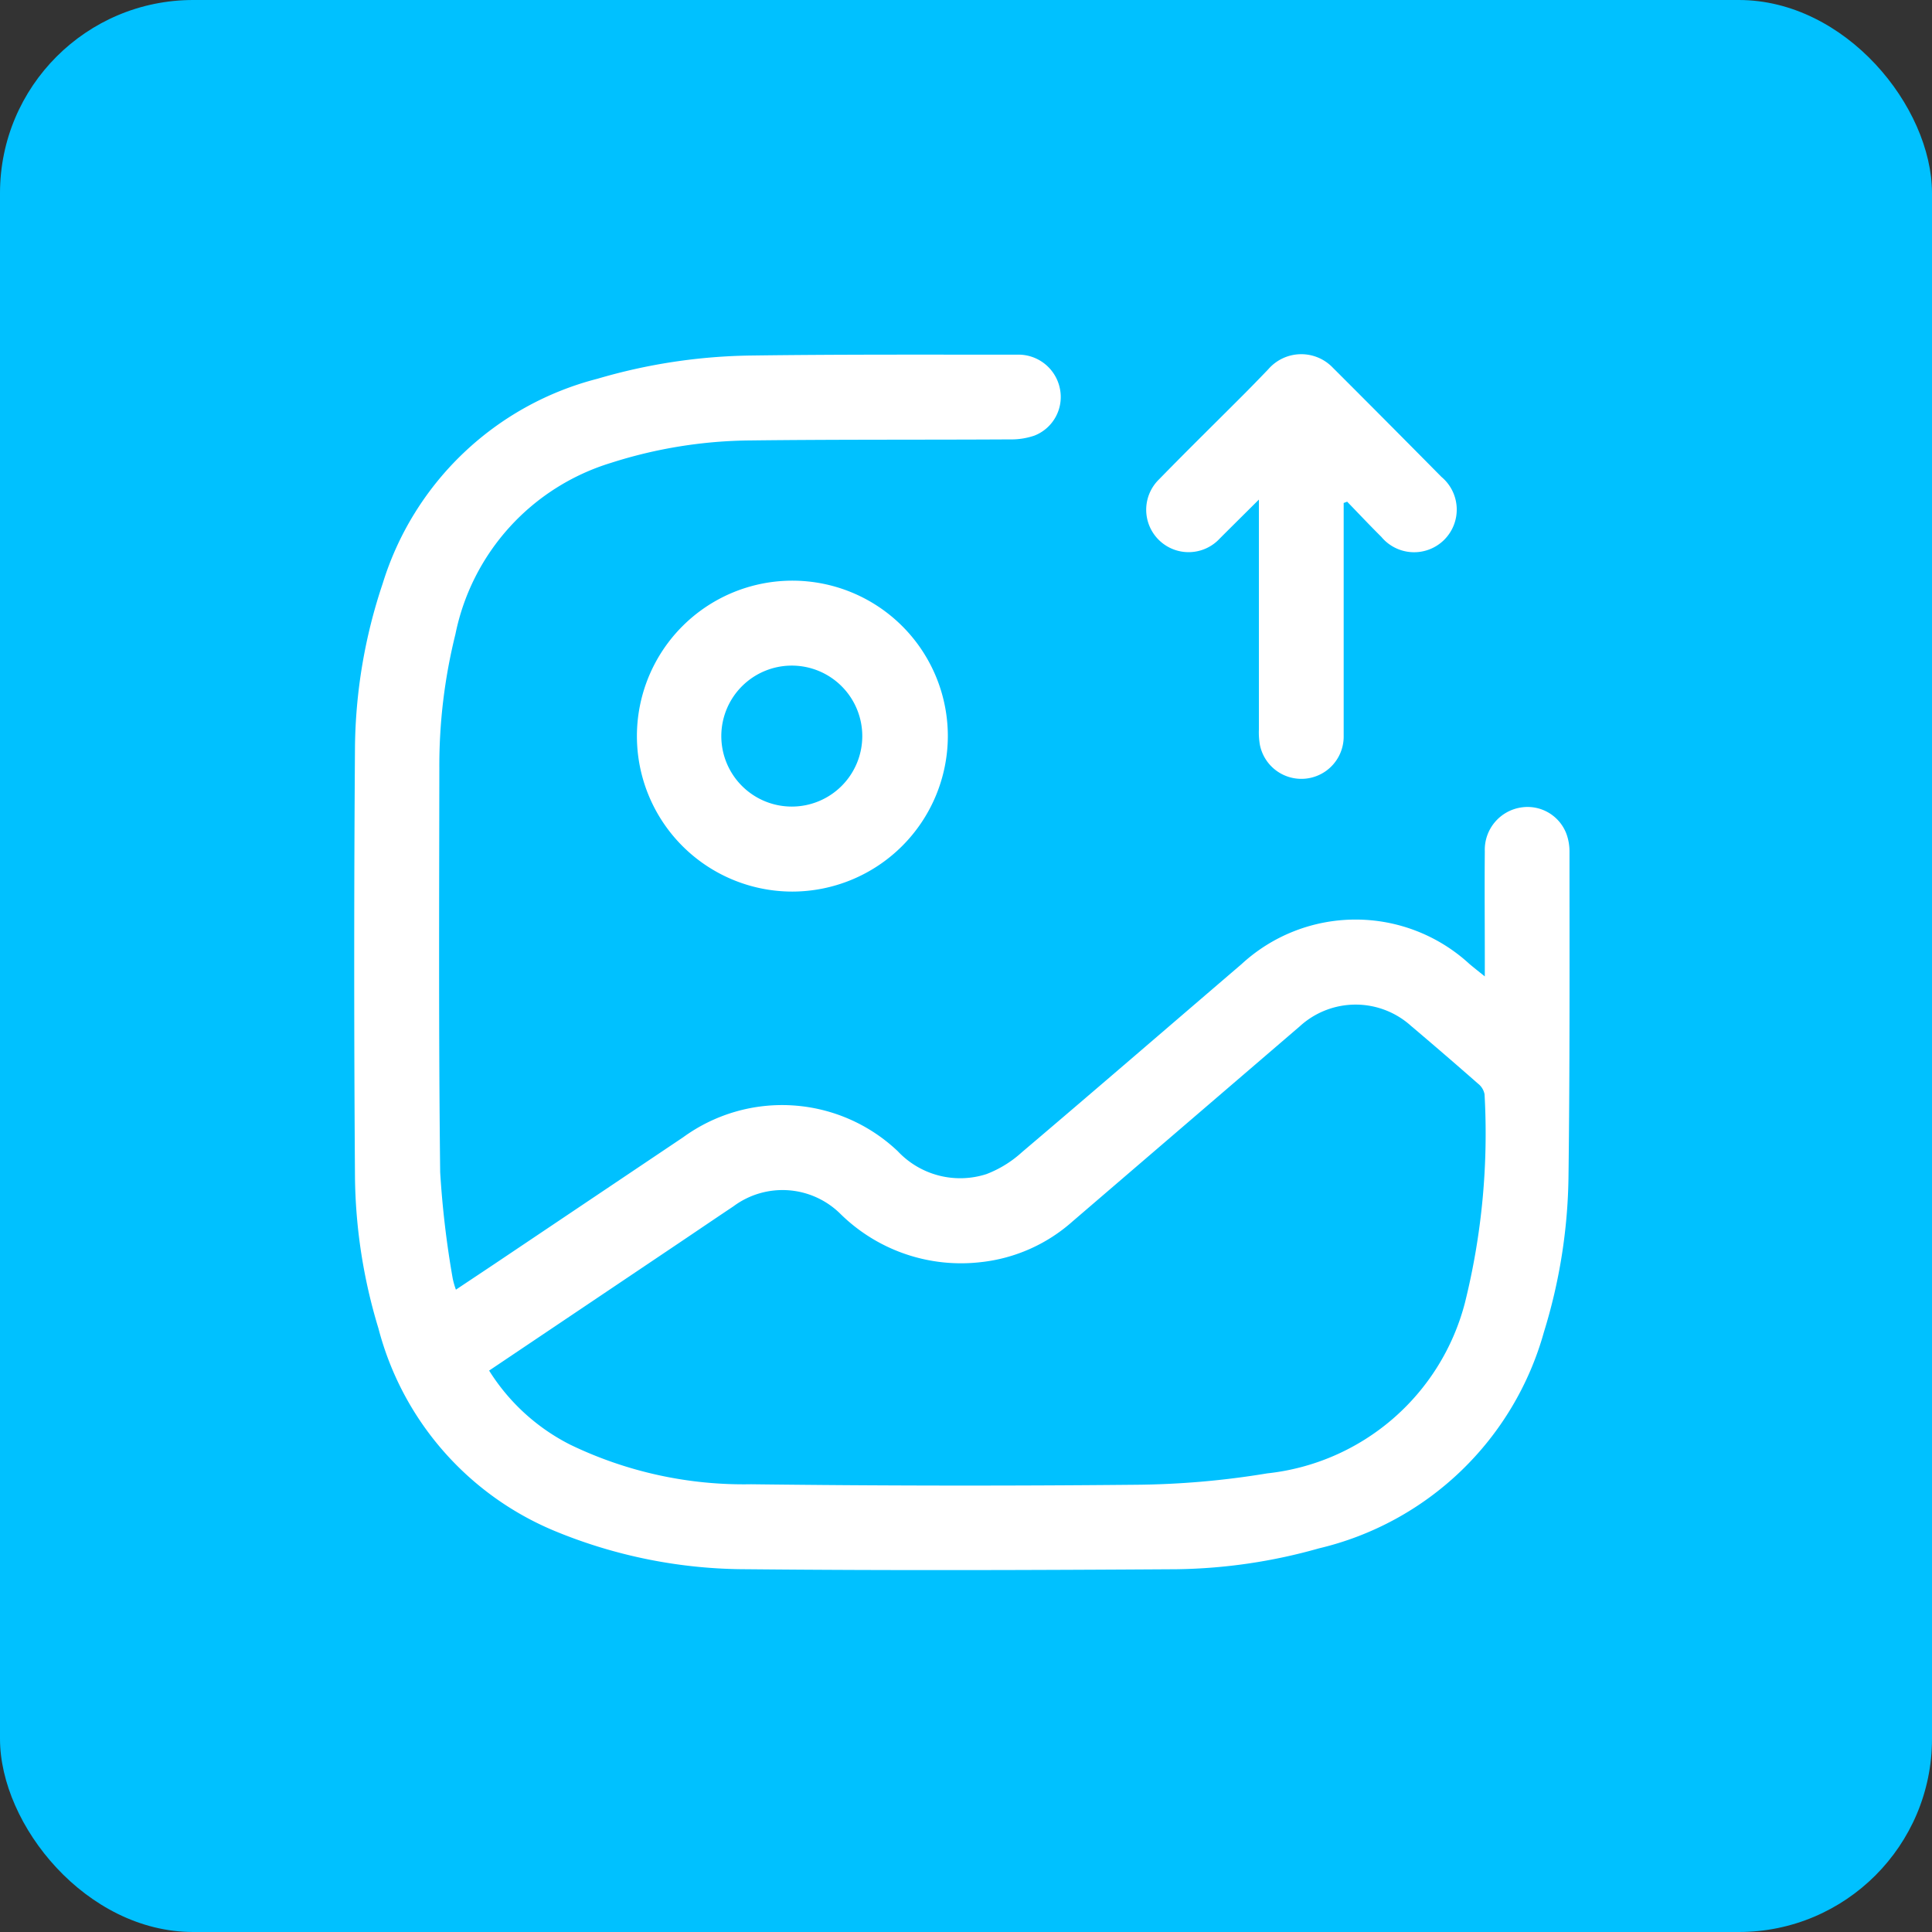
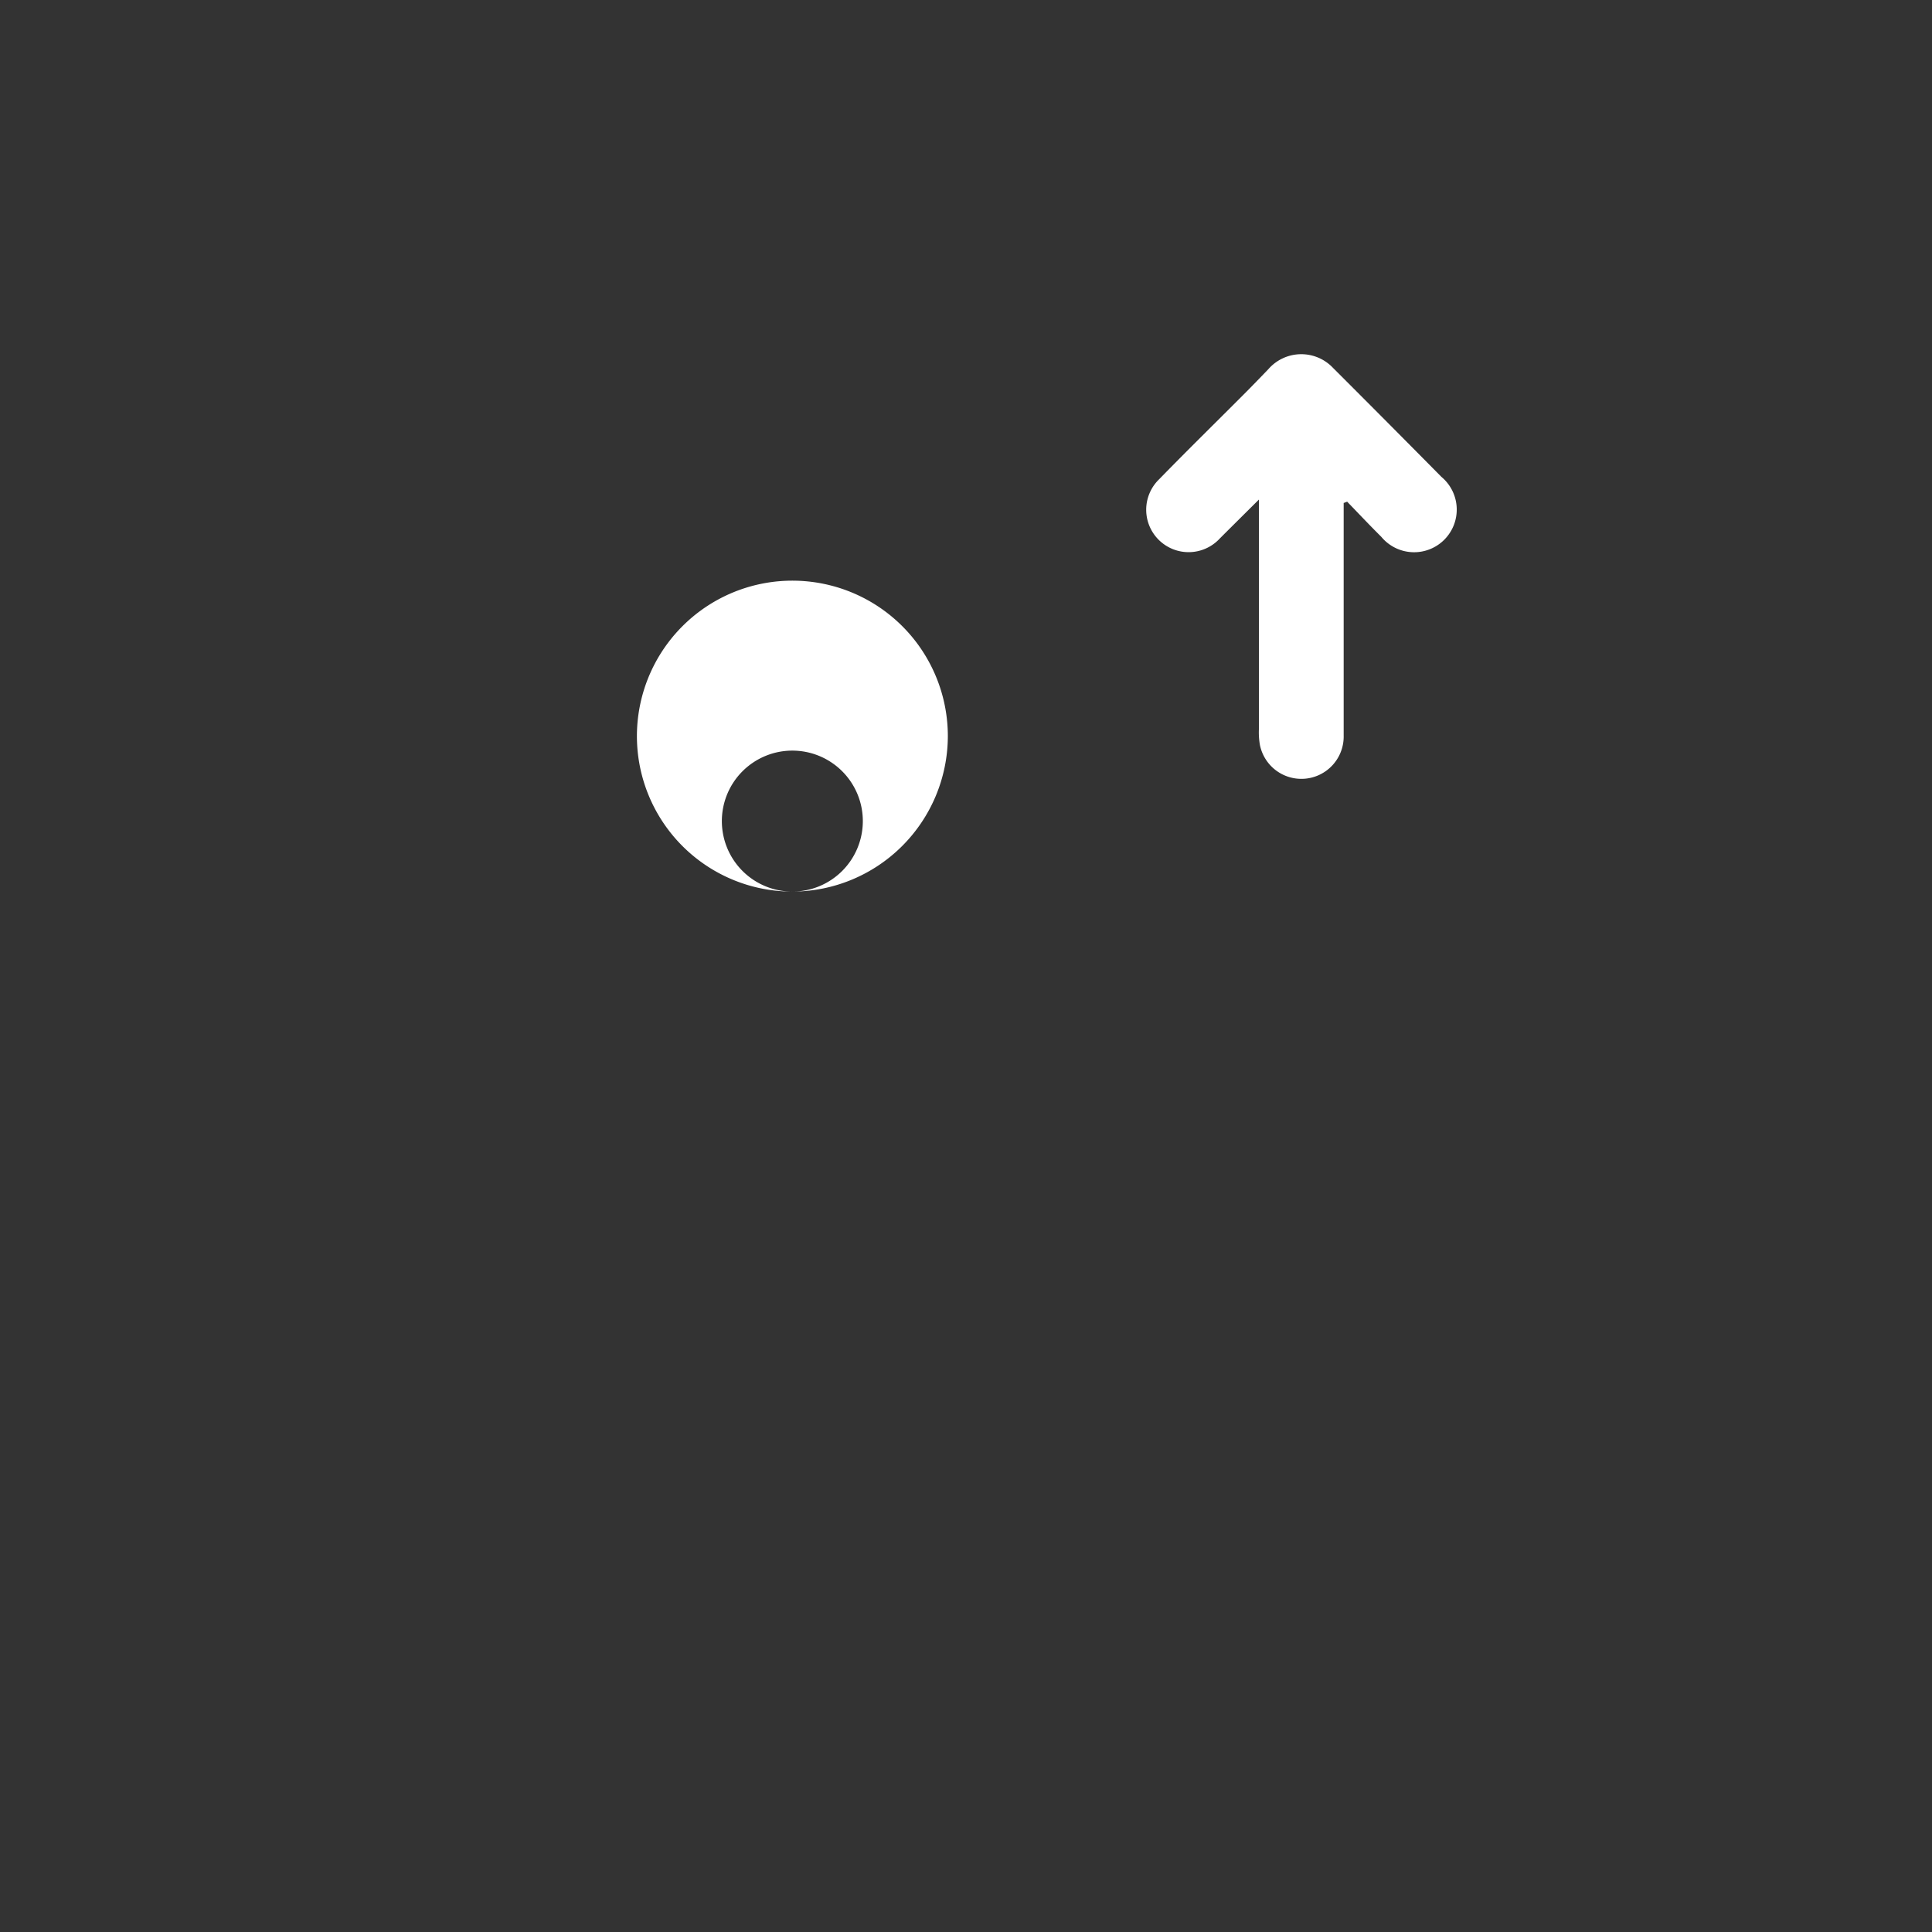
<svg xmlns="http://www.w3.org/2000/svg" id="Group_84738" data-name="Group 84738" width="60" height="60" viewBox="0 0 60 60">
  <rect x="0" y="0" width="60" height="60" fill="#333333" stroke="none" />
  <defs>
    <clipPath id="clip-path">
      <rect id="Rectangle_205934" data-name="Rectangle 205934" width="37.745" height="37.76" fill="#fff" />
    </clipPath>
  </defs>
-   <rect id="Rectangle_204416" data-name="Rectangle 204416" width="60" height="60" rx="6" fill="#00c1ff" />
  <g id="Group_84319" data-name="Group 84319" transform="translate(11 11)">
    <g id="Group_84318" data-name="Group 84318" clip-path="url(#clip-path)">
-       <path id="Path_96023" data-name="Path 96023" d="M3.157,29.125c.541-.361,1.053-.7,1.562-1.043q2.749-1.846,5.5-3.693a5.22,5.22,0,0,1,6.663.436,2.657,2.657,0,0,0,2.752.71,3.483,3.483,0,0,0,1.105-.682c2.28-1.935,4.544-3.89,6.815-5.836a5.223,5.223,0,0,1,7.08-.009c.132.112.269.219.478.387v-.51c0-1.125-.01-2.25,0-3.375a1.328,1.328,0,0,1,1.131-1.362,1.29,1.29,0,0,1,1.407.829,1.609,1.609,0,0,1,.092.562c0,3.361.012,6.722-.031,10.083a16.988,16.988,0,0,1-.763,4.818,9.529,9.529,0,0,1-6.988,6.718,16.956,16.956,0,0,1-4.424.648c-4.446.028-8.892.043-13.337,0a15.616,15.616,0,0,1-5.974-1.189A9.368,9.368,0,0,1,.752,30.324a16.726,16.726,0,0,1-.728-4.7q-.047-6.668,0-13.336A16.446,16.446,0,0,1,.883,7.2,9.434,9.434,0,0,1,7.553.835,17.667,17.667,0,0,1,12.337.113C15.081.076,17.826.087,20.57.087a1.314,1.314,0,0,1,1.344,1.044A1.287,1.287,0,0,1,21.125,2.6a2.213,2.213,0,0,1-.763.118c-2.676.015-5.352,0-8.027.032a14.559,14.559,0,0,0-4.37.7A7.016,7.016,0,0,0,3.144,8.766a16.922,16.922,0,0,0-.5,4.155c-.005,4.185-.023,8.37.026,12.554a29.369,29.369,0,0,0,.389,3.3,2.493,2.493,0,0,0,.1.349M4.19,31.637a6.355,6.355,0,0,0,2.517,2.3,12.391,12.391,0,0,0,5.616,1.23q5.948.073,11.9.016a26.157,26.157,0,0,0,4.131-.354,7.13,7.13,0,0,0,6.138-5.287,21.772,21.772,0,0,0,.612-6.486.541.541,0,0,0-.2-.328q-1.036-.91-2.088-1.8a2.568,2.568,0,0,0-3.451.018q-3.528,3.03-7.057,6.059a5.106,5.106,0,0,1-2.847,1.264,5.337,5.337,0,0,1-4.362-1.5,2.554,2.554,0,0,0-3.322-.233c-.559.373-1.115.751-1.672,1.126L4.19,31.637" transform="translate(0 -0.072)" fill="#fff" />
-       <path id="Path_96024" data-name="Path 96024" d="M57.957,52.289a4.828,4.828,0,1,1,4.829-4.813,4.838,4.838,0,0,1-4.829,4.813m-.017-2.64a2.189,2.189,0,1,0-2.189-2.2,2.189,2.189,0,0,0,2.189,2.2" transform="translate(-44.35 -35.6)" fill="#fff" />
+       <path id="Path_96024" data-name="Path 96024" d="M57.957,52.289a4.828,4.828,0,1,1,4.829-4.813,4.838,4.838,0,0,1-4.829,4.813a2.189,2.189,0,1,0-2.189-2.2,2.189,2.189,0,0,0,2.189,2.2" transform="translate(-44.35 -35.6)" fill="#fff" />
      <path id="Path_96025" data-name="Path 96025" d="M155.189,4.618v.436c0,2.263,0,4.525,0,6.788a1.314,1.314,0,0,1-2.6.3,2.288,2.288,0,0,1-.033-.49q0-3.291,0-6.582V4.515c-.45.448-.832.826-1.212,1.206a1.317,1.317,0,1,1-1.885-1.838c.861-.884,1.743-1.748,2.615-2.622.261-.262.519-.528.775-.795a1.356,1.356,0,0,1,2.01-.04q1.688,1.686,3.365,3.383a1.324,1.324,0,1,1-1.867,1.862c-.36-.357-.707-.726-1.06-1.091l-.1.038" transform="translate(-124.46 0)" fill="#fff" />
    </g>
  </g>
</svg>